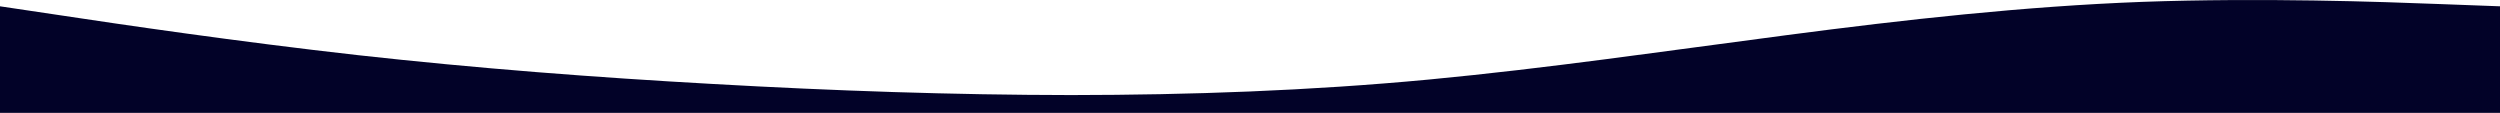
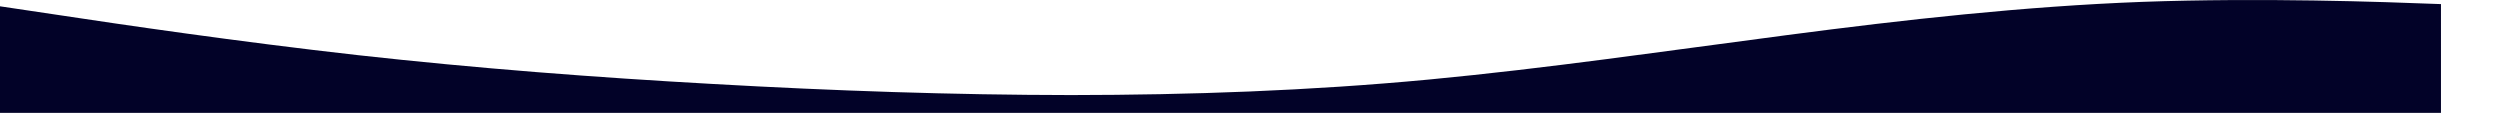
<svg xmlns="http://www.w3.org/2000/svg" viewBox="0 0 1440 65">
  <defs>
    <style>.cls-1{fill:#020228;}</style>
  </defs>
  <g id="Layer_2" data-name="Layer 2">
    <g id="Layer_1-2" data-name="Layer 1">
-       <path class="cls-1" d="M0,3.63,34.3,8.74C68.6,13.94,137,24,206,31.75c68.3,7.6,137,12.87,205,16.64,69,3.91,138,6.3,206,6.37,68.7-.07,137-2.46,206-8.94,68.4-6.47,137-16.54,206-25.57,68.1-8.95,137-16.62,205-19.18,68.9-2.47,137-.07,172,1.29l34,1.27V65H0Z" />
+       <path class="cls-1" d="M0,3.63,34.3,8.74C68.6,13.94,137,24,206,31.75c68.3,7.6,137,12.87,205,16.64,69,3.91,138,6.3,206,6.37,68.7-.07,137-2.46,206-8.94,68.4-6.47,137-16.54,206-25.57,68.1-8.95,137-16.62,205-19.18,68.9-2.47,137-.07,172,1.29V65H0Z" />
    </g>
  </g>
</svg>